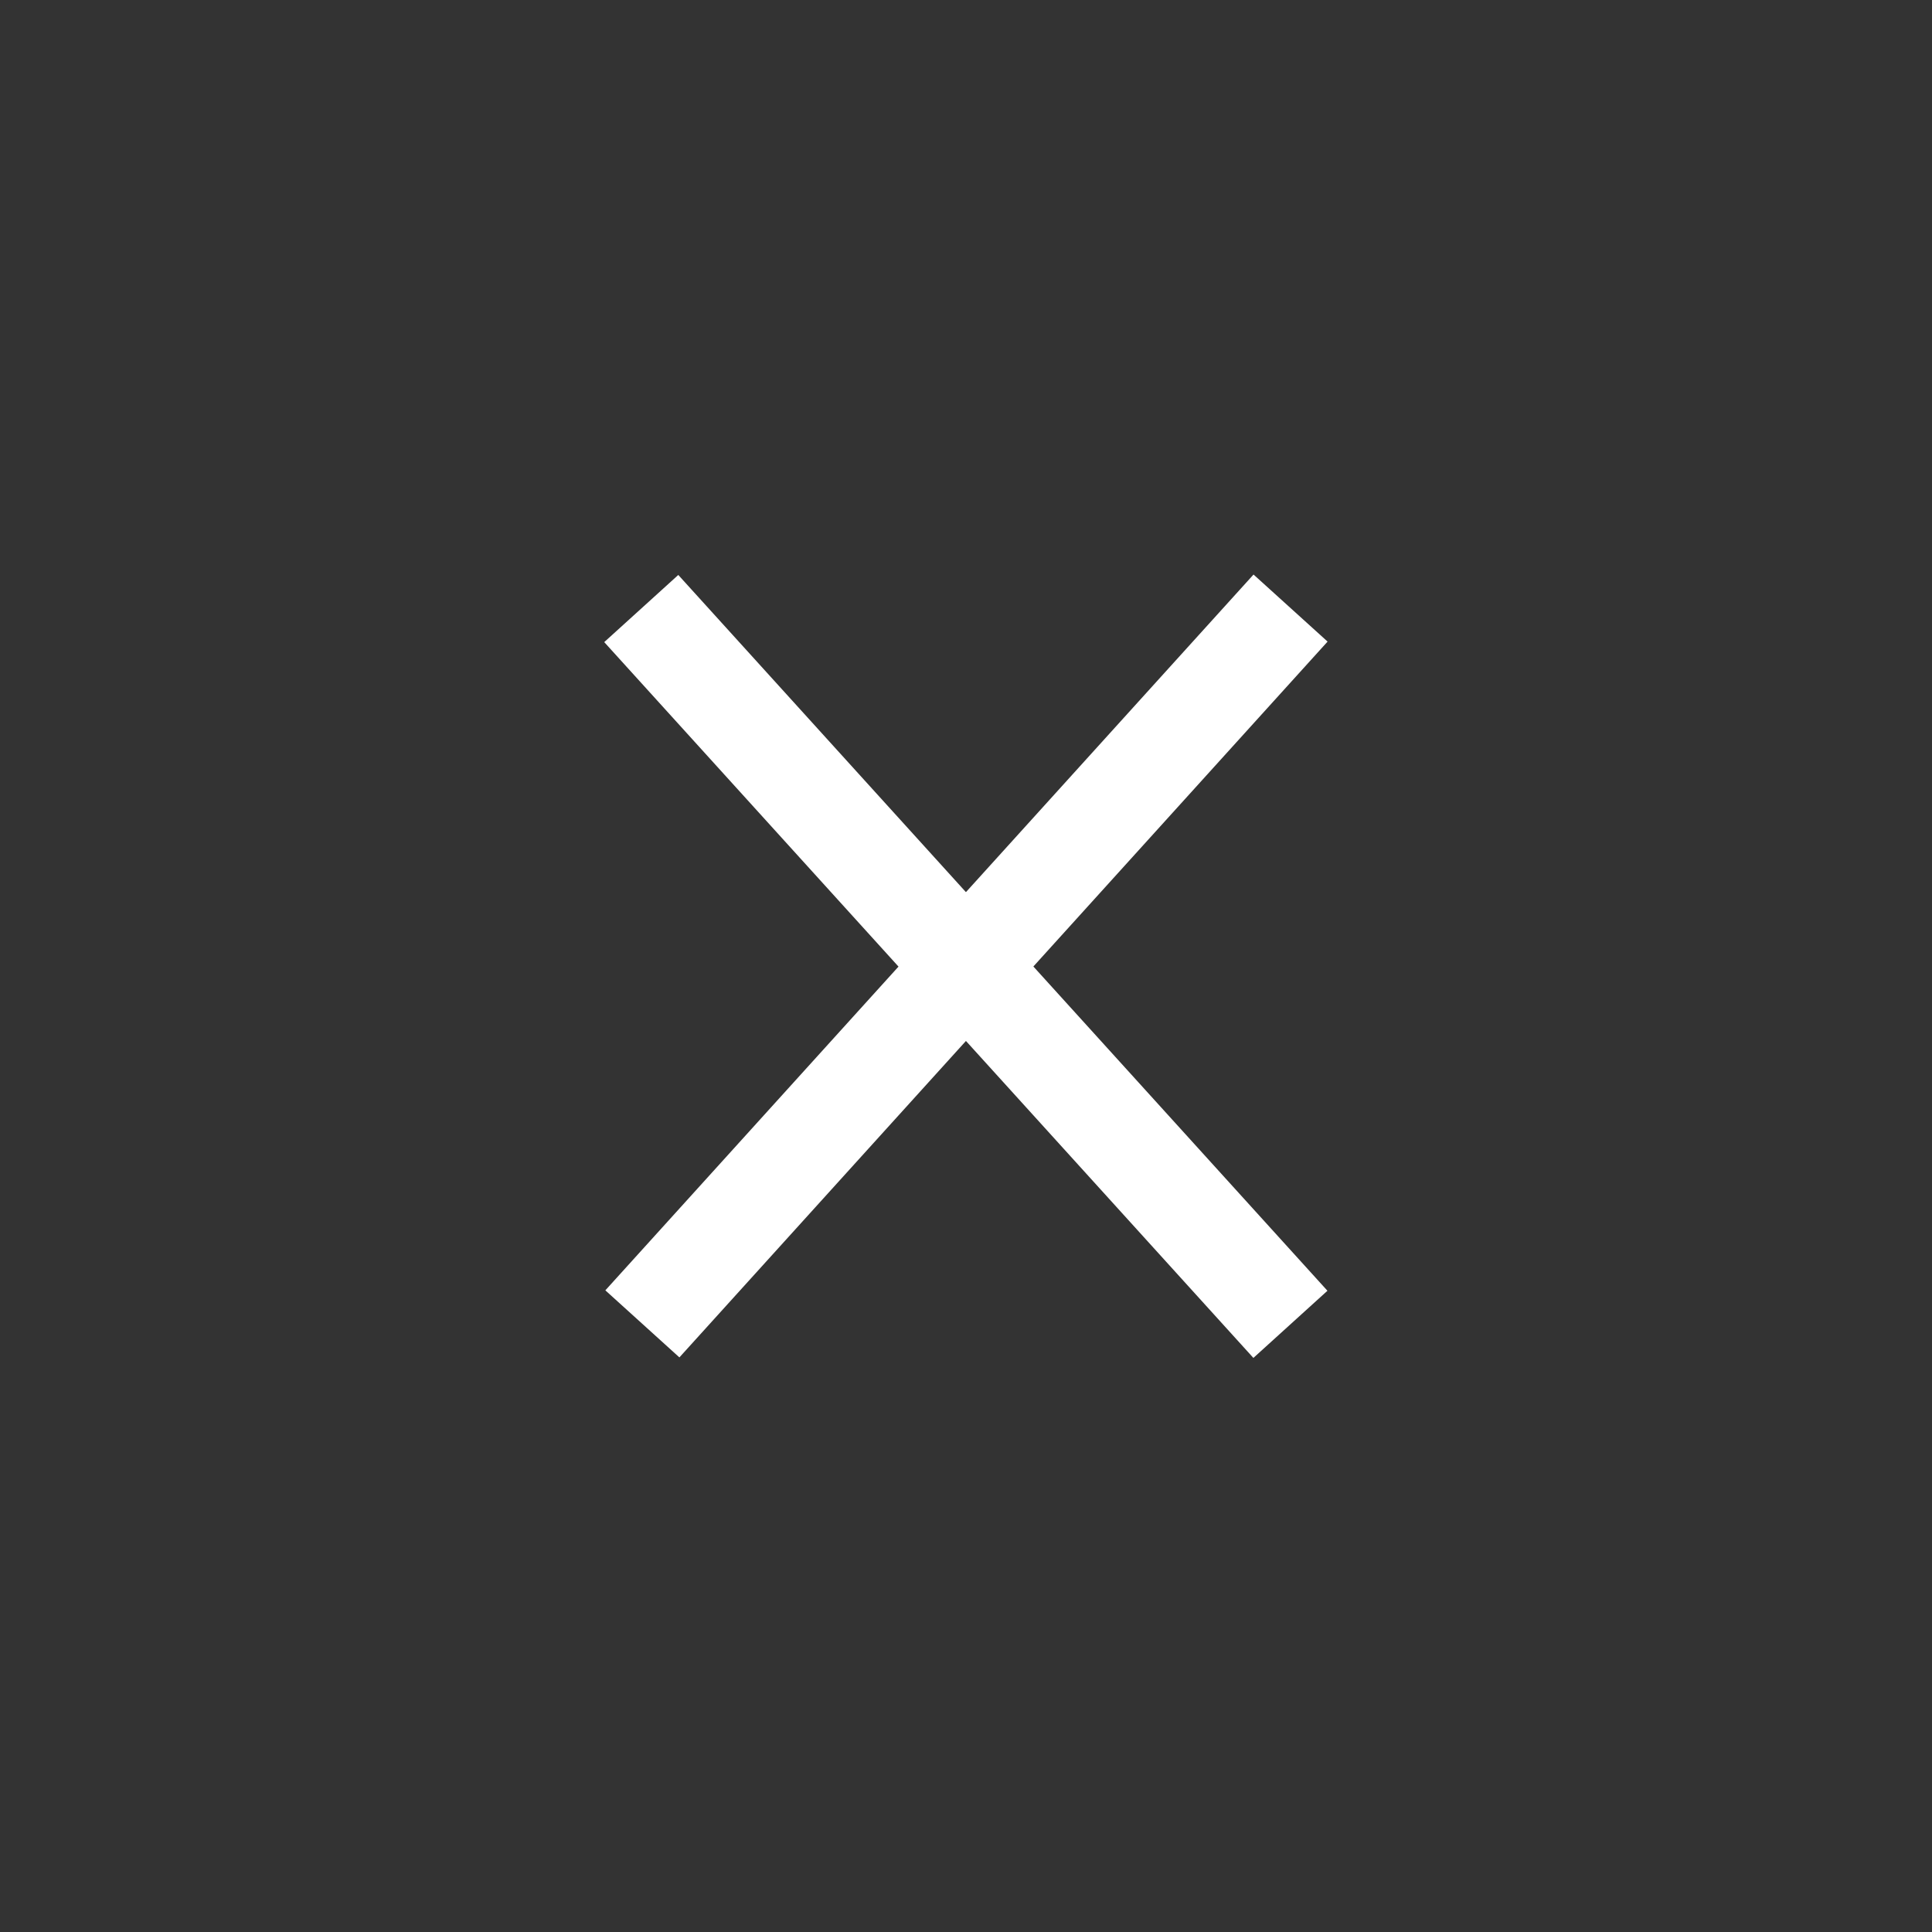
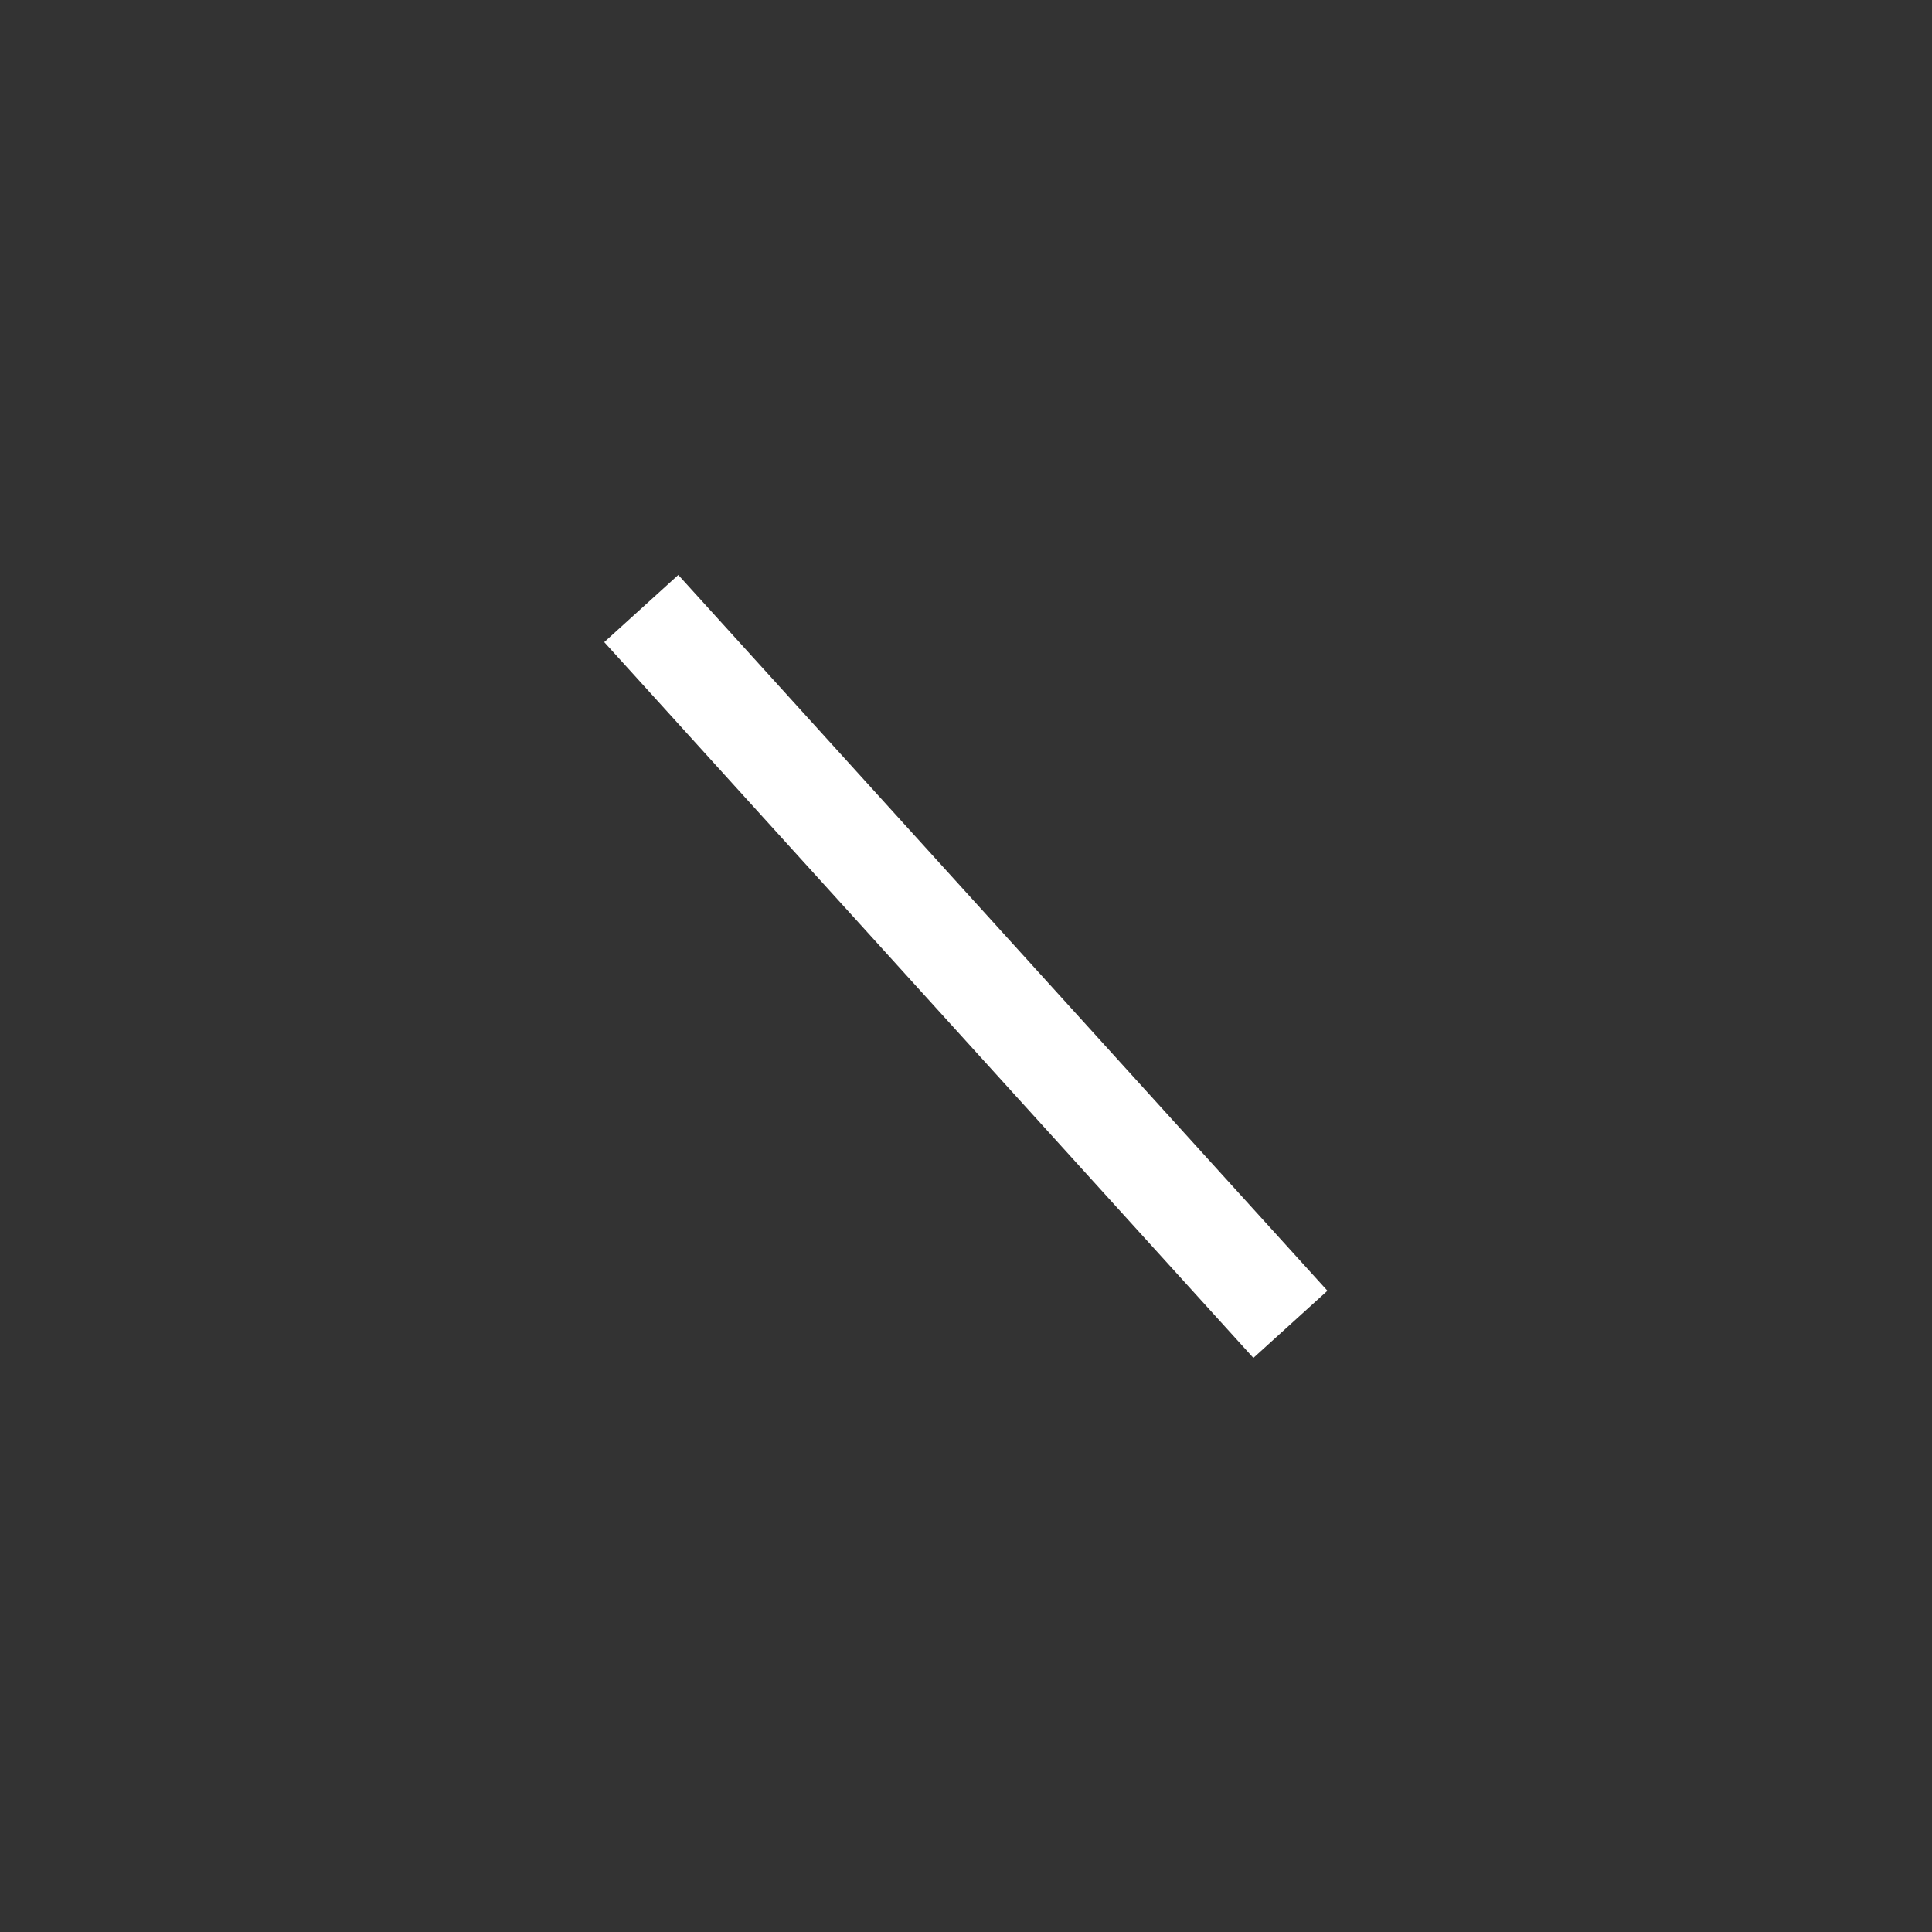
<svg xmlns="http://www.w3.org/2000/svg" version="1.1" id="Layer_1" x="0px" y="0px" viewBox="0 0 58 58" style="enable-background:new 0 0 58 58;" xml:space="preserve">
  <rect x="0" y="0" width="58" height="58" fill="#333333" stroke="none" />
  <style type="text/css">
	.st0{fill:#FFFFFF;}
</style>
  <g>
-     <rect x="14.5" y="27.5" transform="matrix(-0.671 0.741 -0.741 -0.671 69.962 26.969)" class="st0" width="29" height="3" />
    <rect x="14.5" y="27.5" transform="matrix(0.672 0.741 -0.741 0.672 30.996 -11.964)" class="st0" width="29" height="3" />
  </g>
</svg>